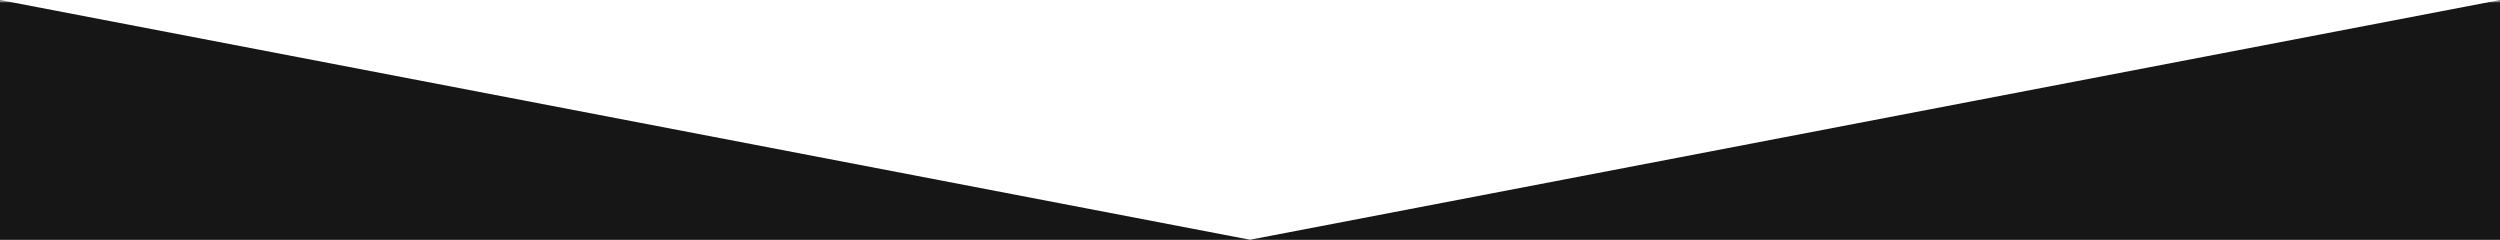
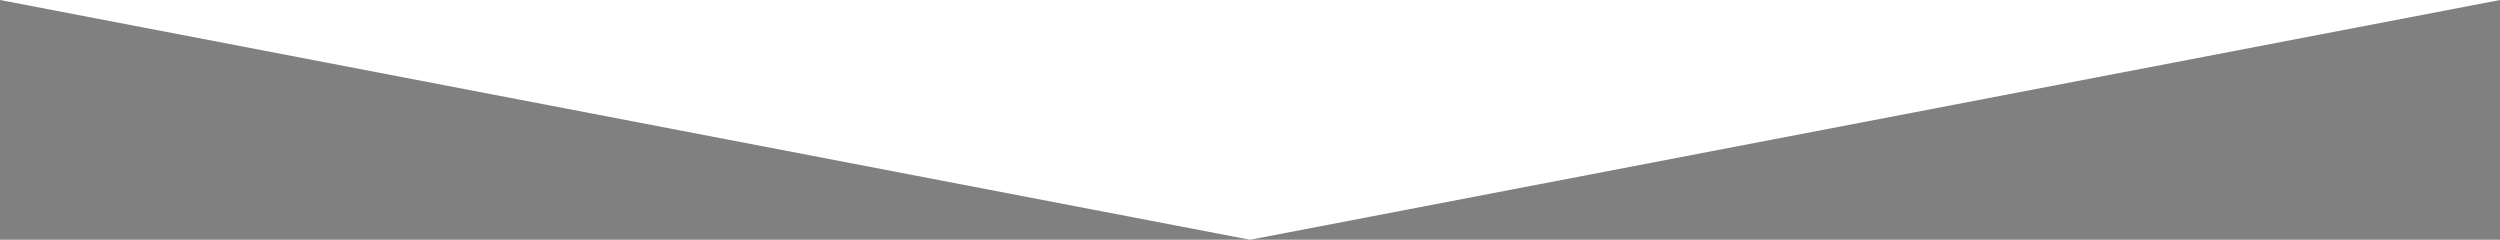
<svg xmlns="http://www.w3.org/2000/svg" version="1.1" id="レイヤー_1" x="0px" y="0px" width="750px" height="71.921px" viewBox="0 0 750 71.921" enable-background="new 0 0 750 71.921" xml:space="preserve">
  <rect x="0" y="0" width="750" height="71.921" fill="#808080" stroke="none" />
-   <rect y="0.673" fill="#161616" width="750" height="71.249" />
  <polygon fill="#FFFFFF" points="375,71.921 0,0 750,0 " />
</svg>